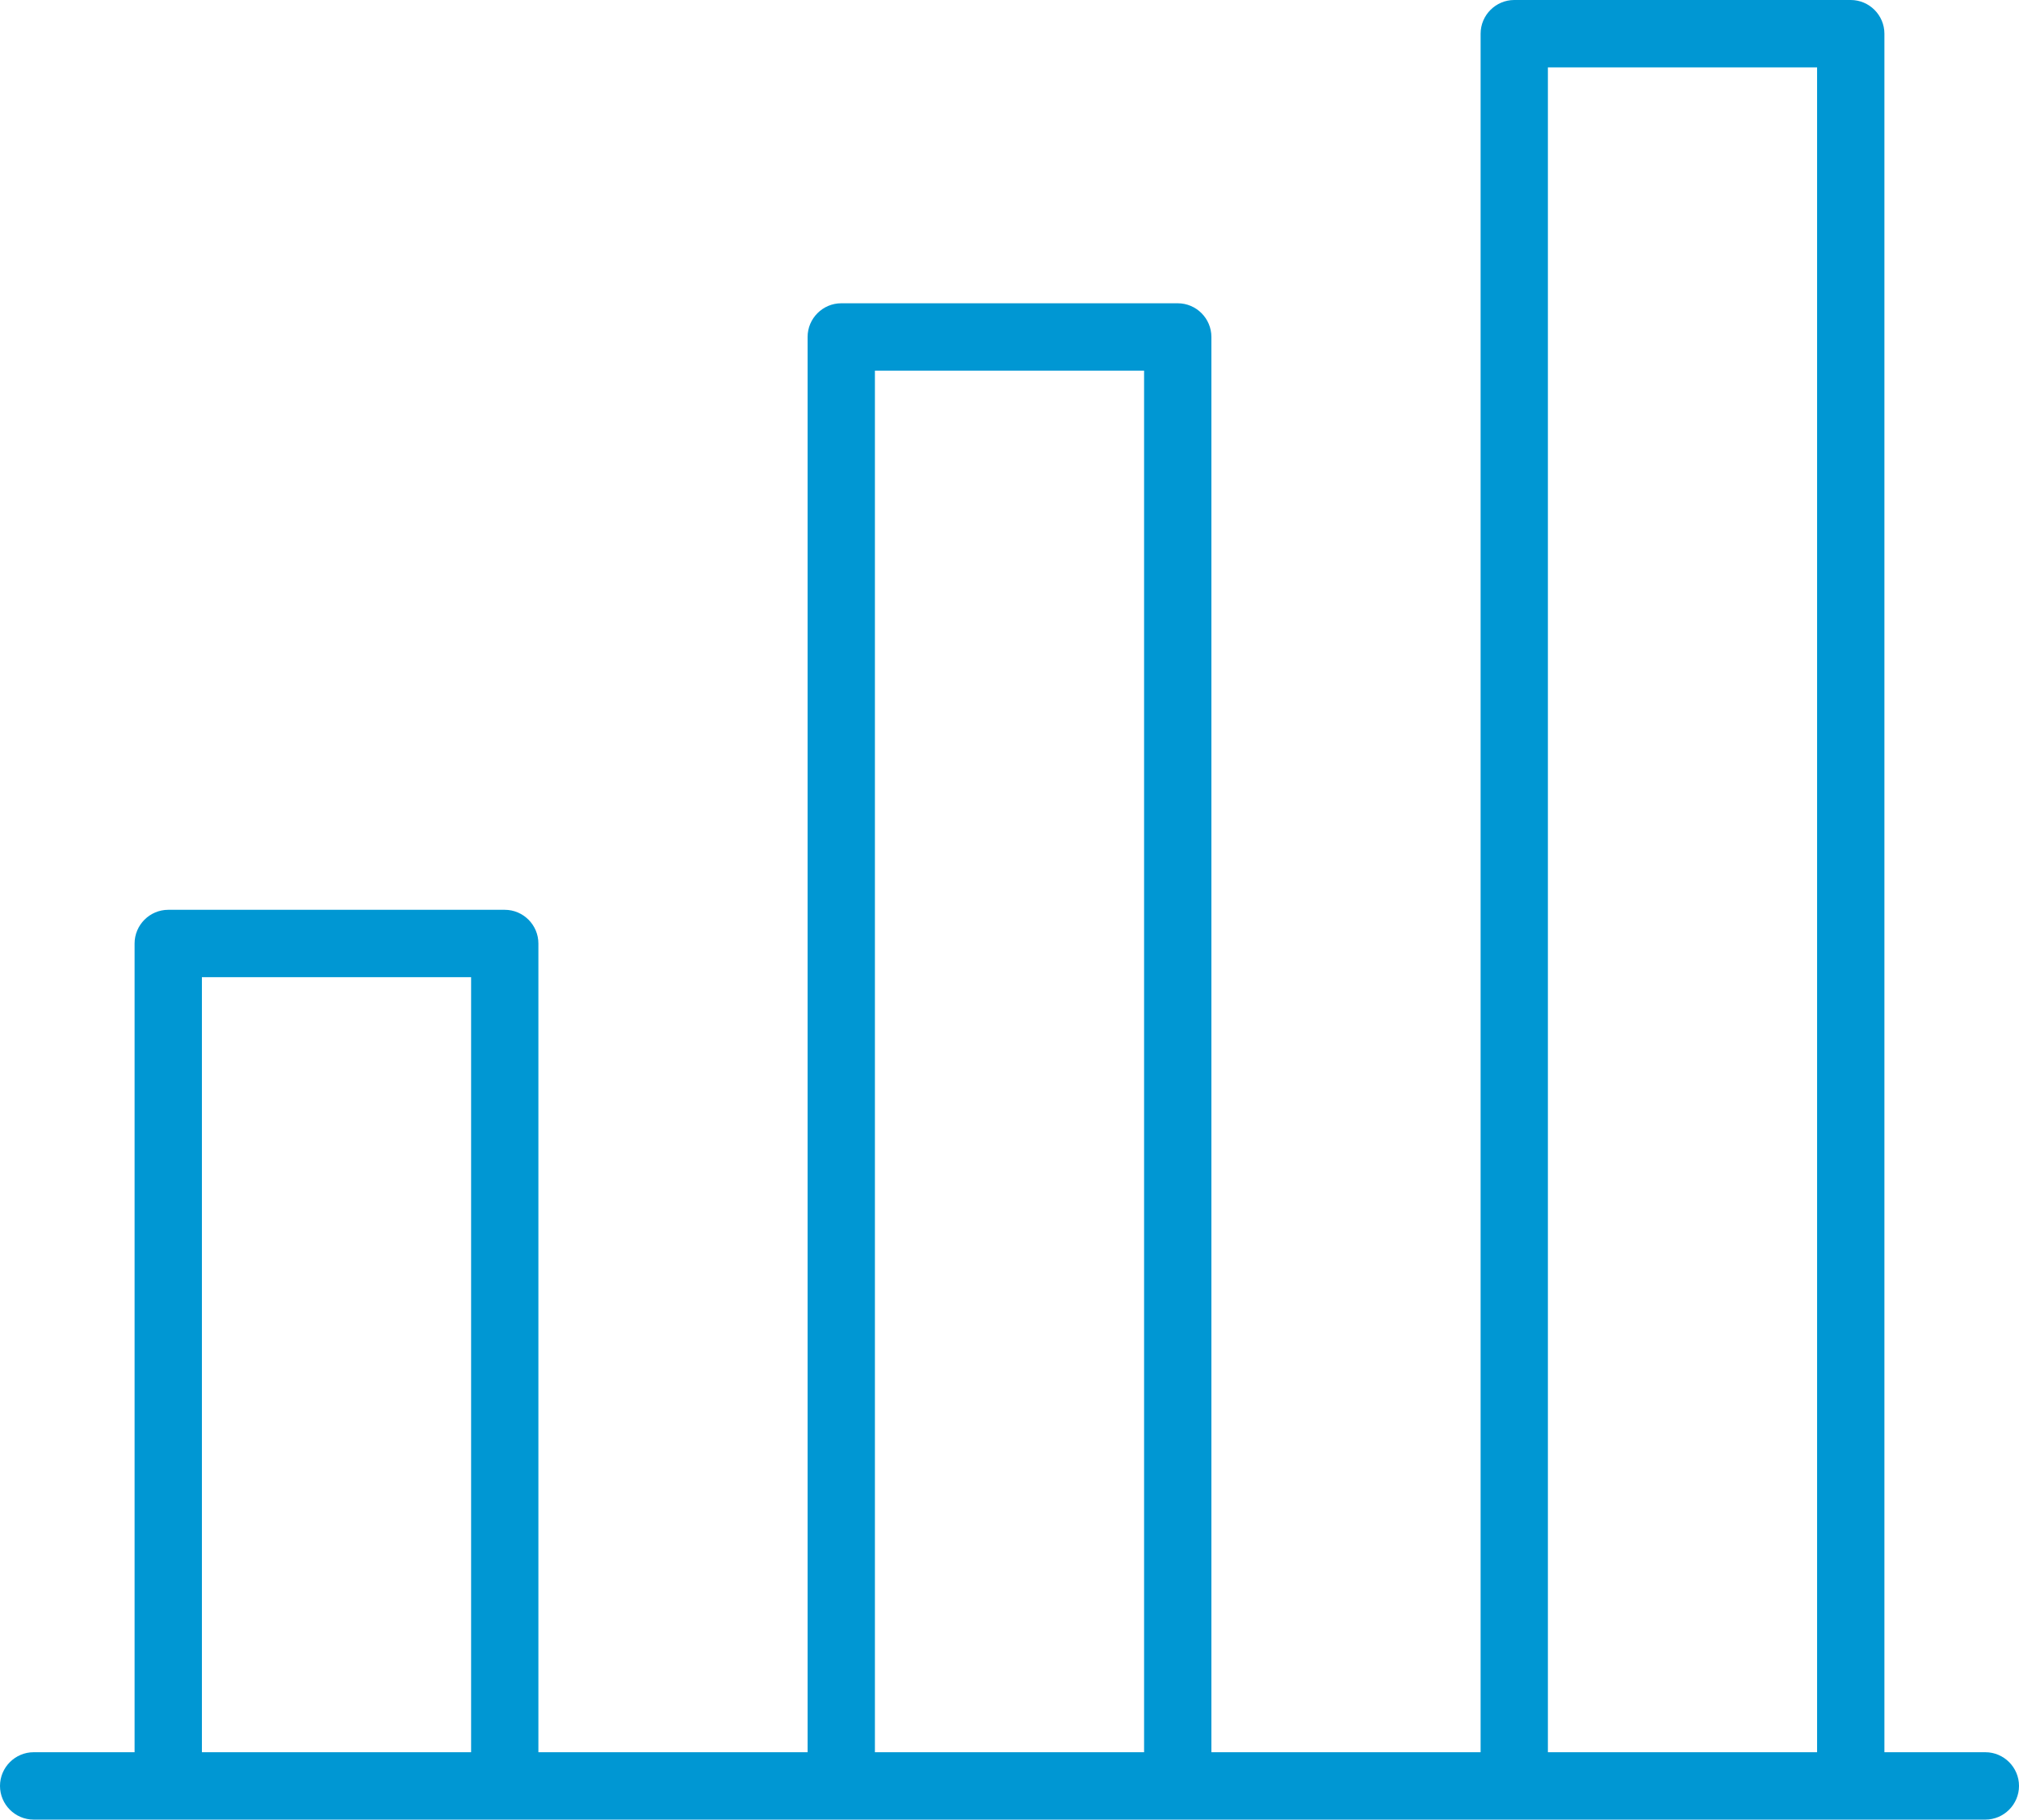
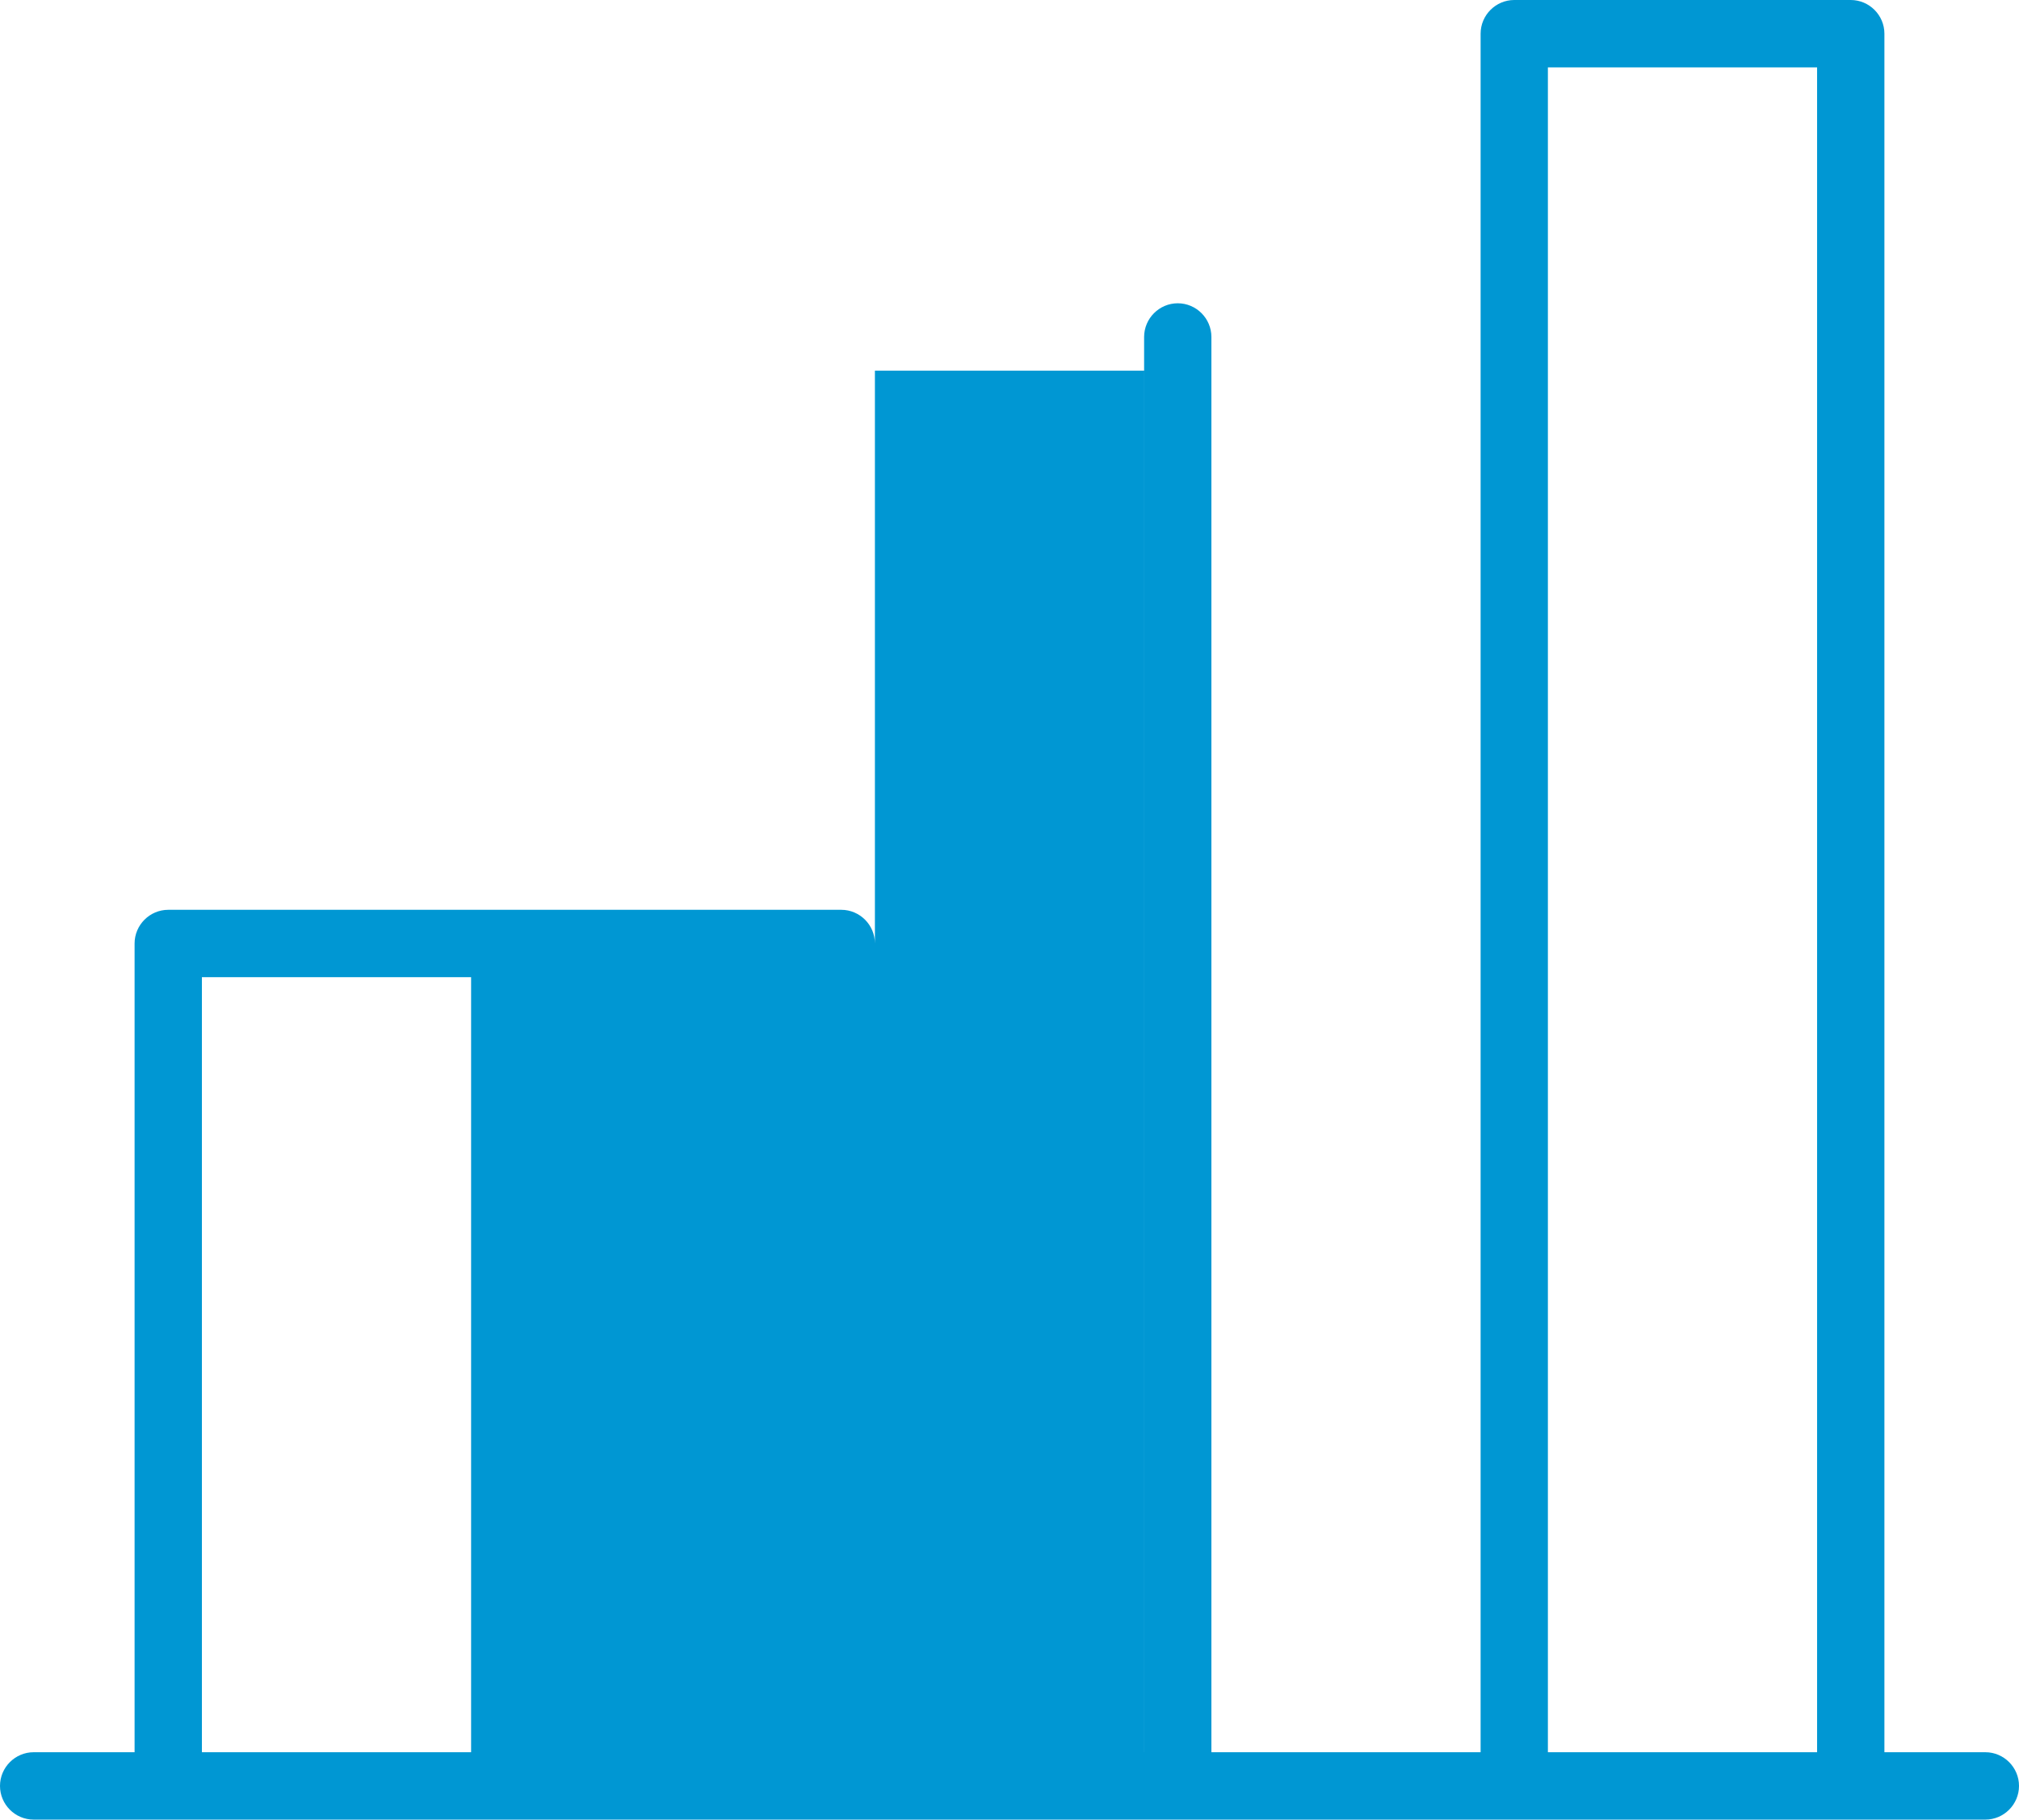
<svg xmlns="http://www.w3.org/2000/svg" width="71" height="64" viewBox="0 0 71 64">
-   <path d="M69.817 61.63h-3.55V1.185C66.267.533 65.734 0 65.083 0H53.25c-.65 0-1.183.533-1.183 1.185V61.63H42.6V11.852c0-.652-.532-1.185-1.183-1.185H29.583c-.65 0-1.183.533-1.183 1.185V61.63h-9.467V33.185c0-.652-.532-1.185-1.183-1.185H5.917c-.651 0-1.184.533-1.184 1.185V61.63h-3.55c-.65 0-1.183.533-1.183 1.185S.532 64 1.183 64h68.634c.65 0 1.183-.533 1.183-1.185s-.532-1.185-1.183-1.185zm-15.384 0V2.37H63.9v59.26h-9.467zm-23.666 0V13.037h9.466V61.63h-9.466zM7.1 34.37h9.467v27.26H7.1V34.37z" fill="#0097D3" fill-rule="nonzero" />
+   <path d="M69.817 61.63h-3.55V1.185C66.267.533 65.734 0 65.083 0H53.25c-.65 0-1.183.533-1.183 1.185V61.63H42.6V11.852c0-.652-.532-1.185-1.183-1.185c-.65 0-1.183.533-1.183 1.185V61.63h-9.467V33.185c0-.652-.532-1.185-1.183-1.185H5.917c-.651 0-1.184.533-1.184 1.185V61.63h-3.55c-.65 0-1.183.533-1.183 1.185S.532 64 1.183 64h68.634c.65 0 1.183-.533 1.183-1.185s-.532-1.185-1.183-1.185zm-15.384 0V2.37H63.9v59.26h-9.467zm-23.666 0V13.037h9.466V61.63h-9.466zM7.1 34.37h9.467v27.26H7.1V34.37z" fill="#0097D3" fill-rule="nonzero" />
</svg>